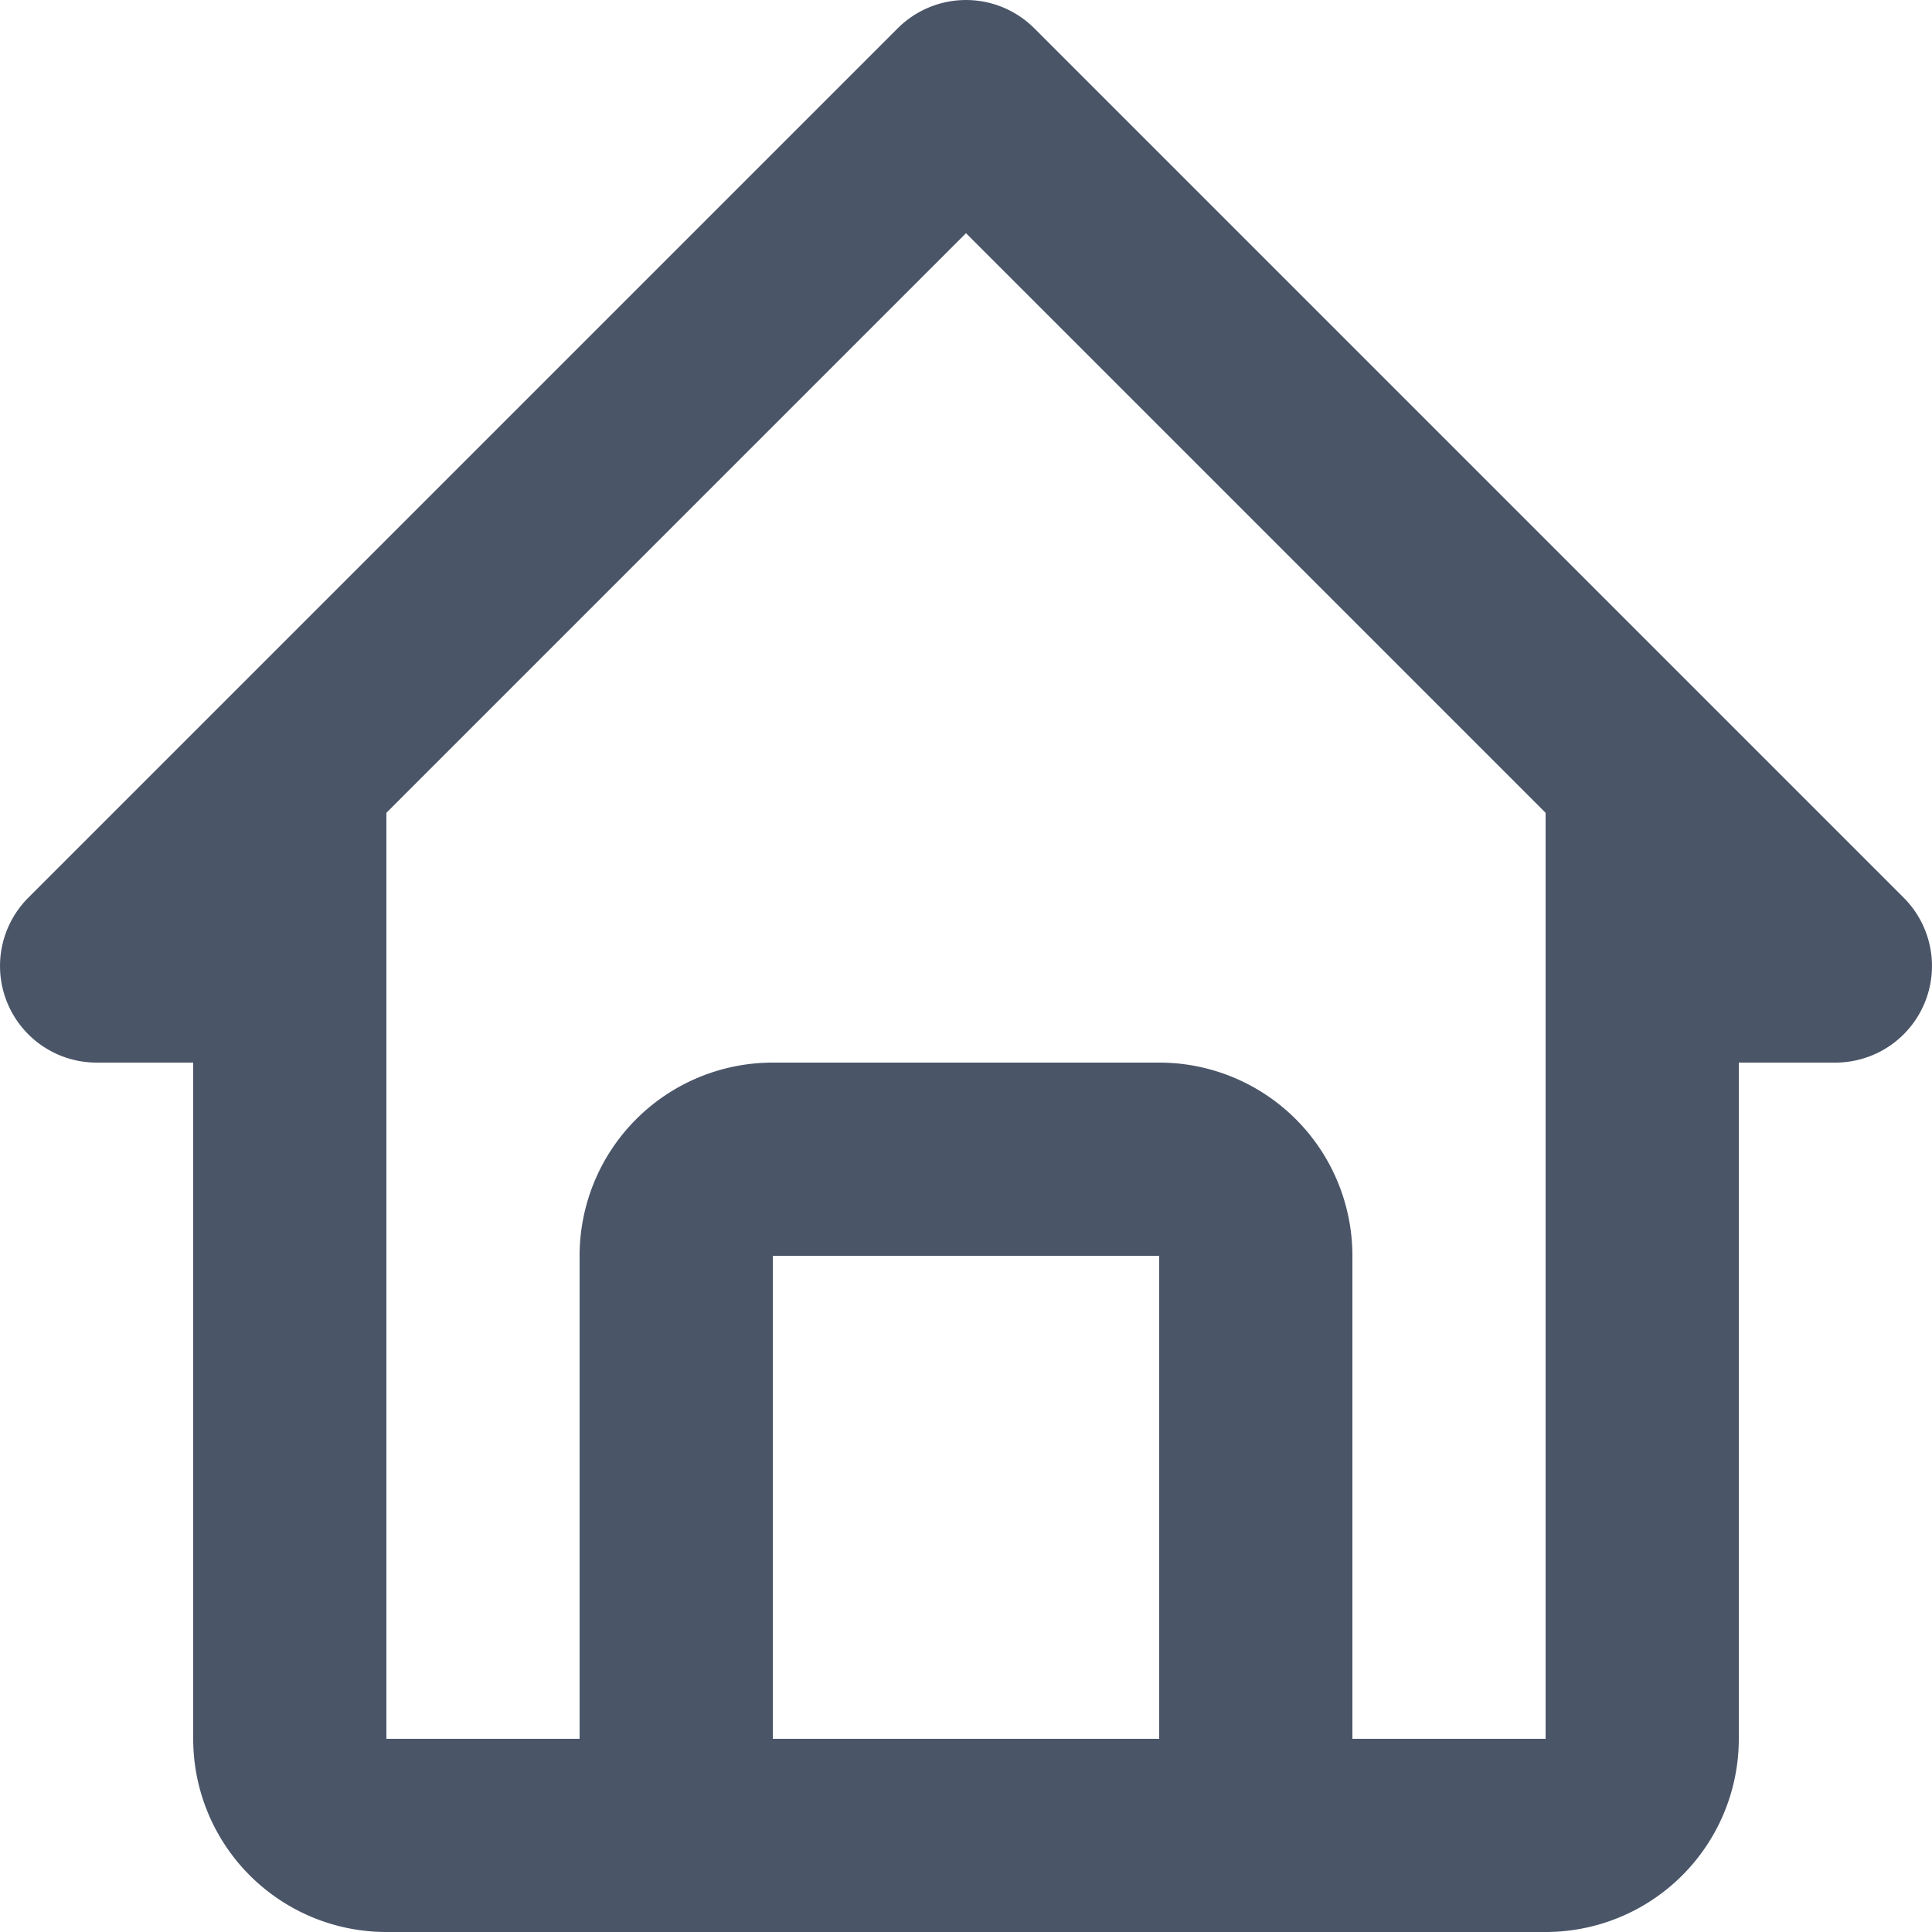
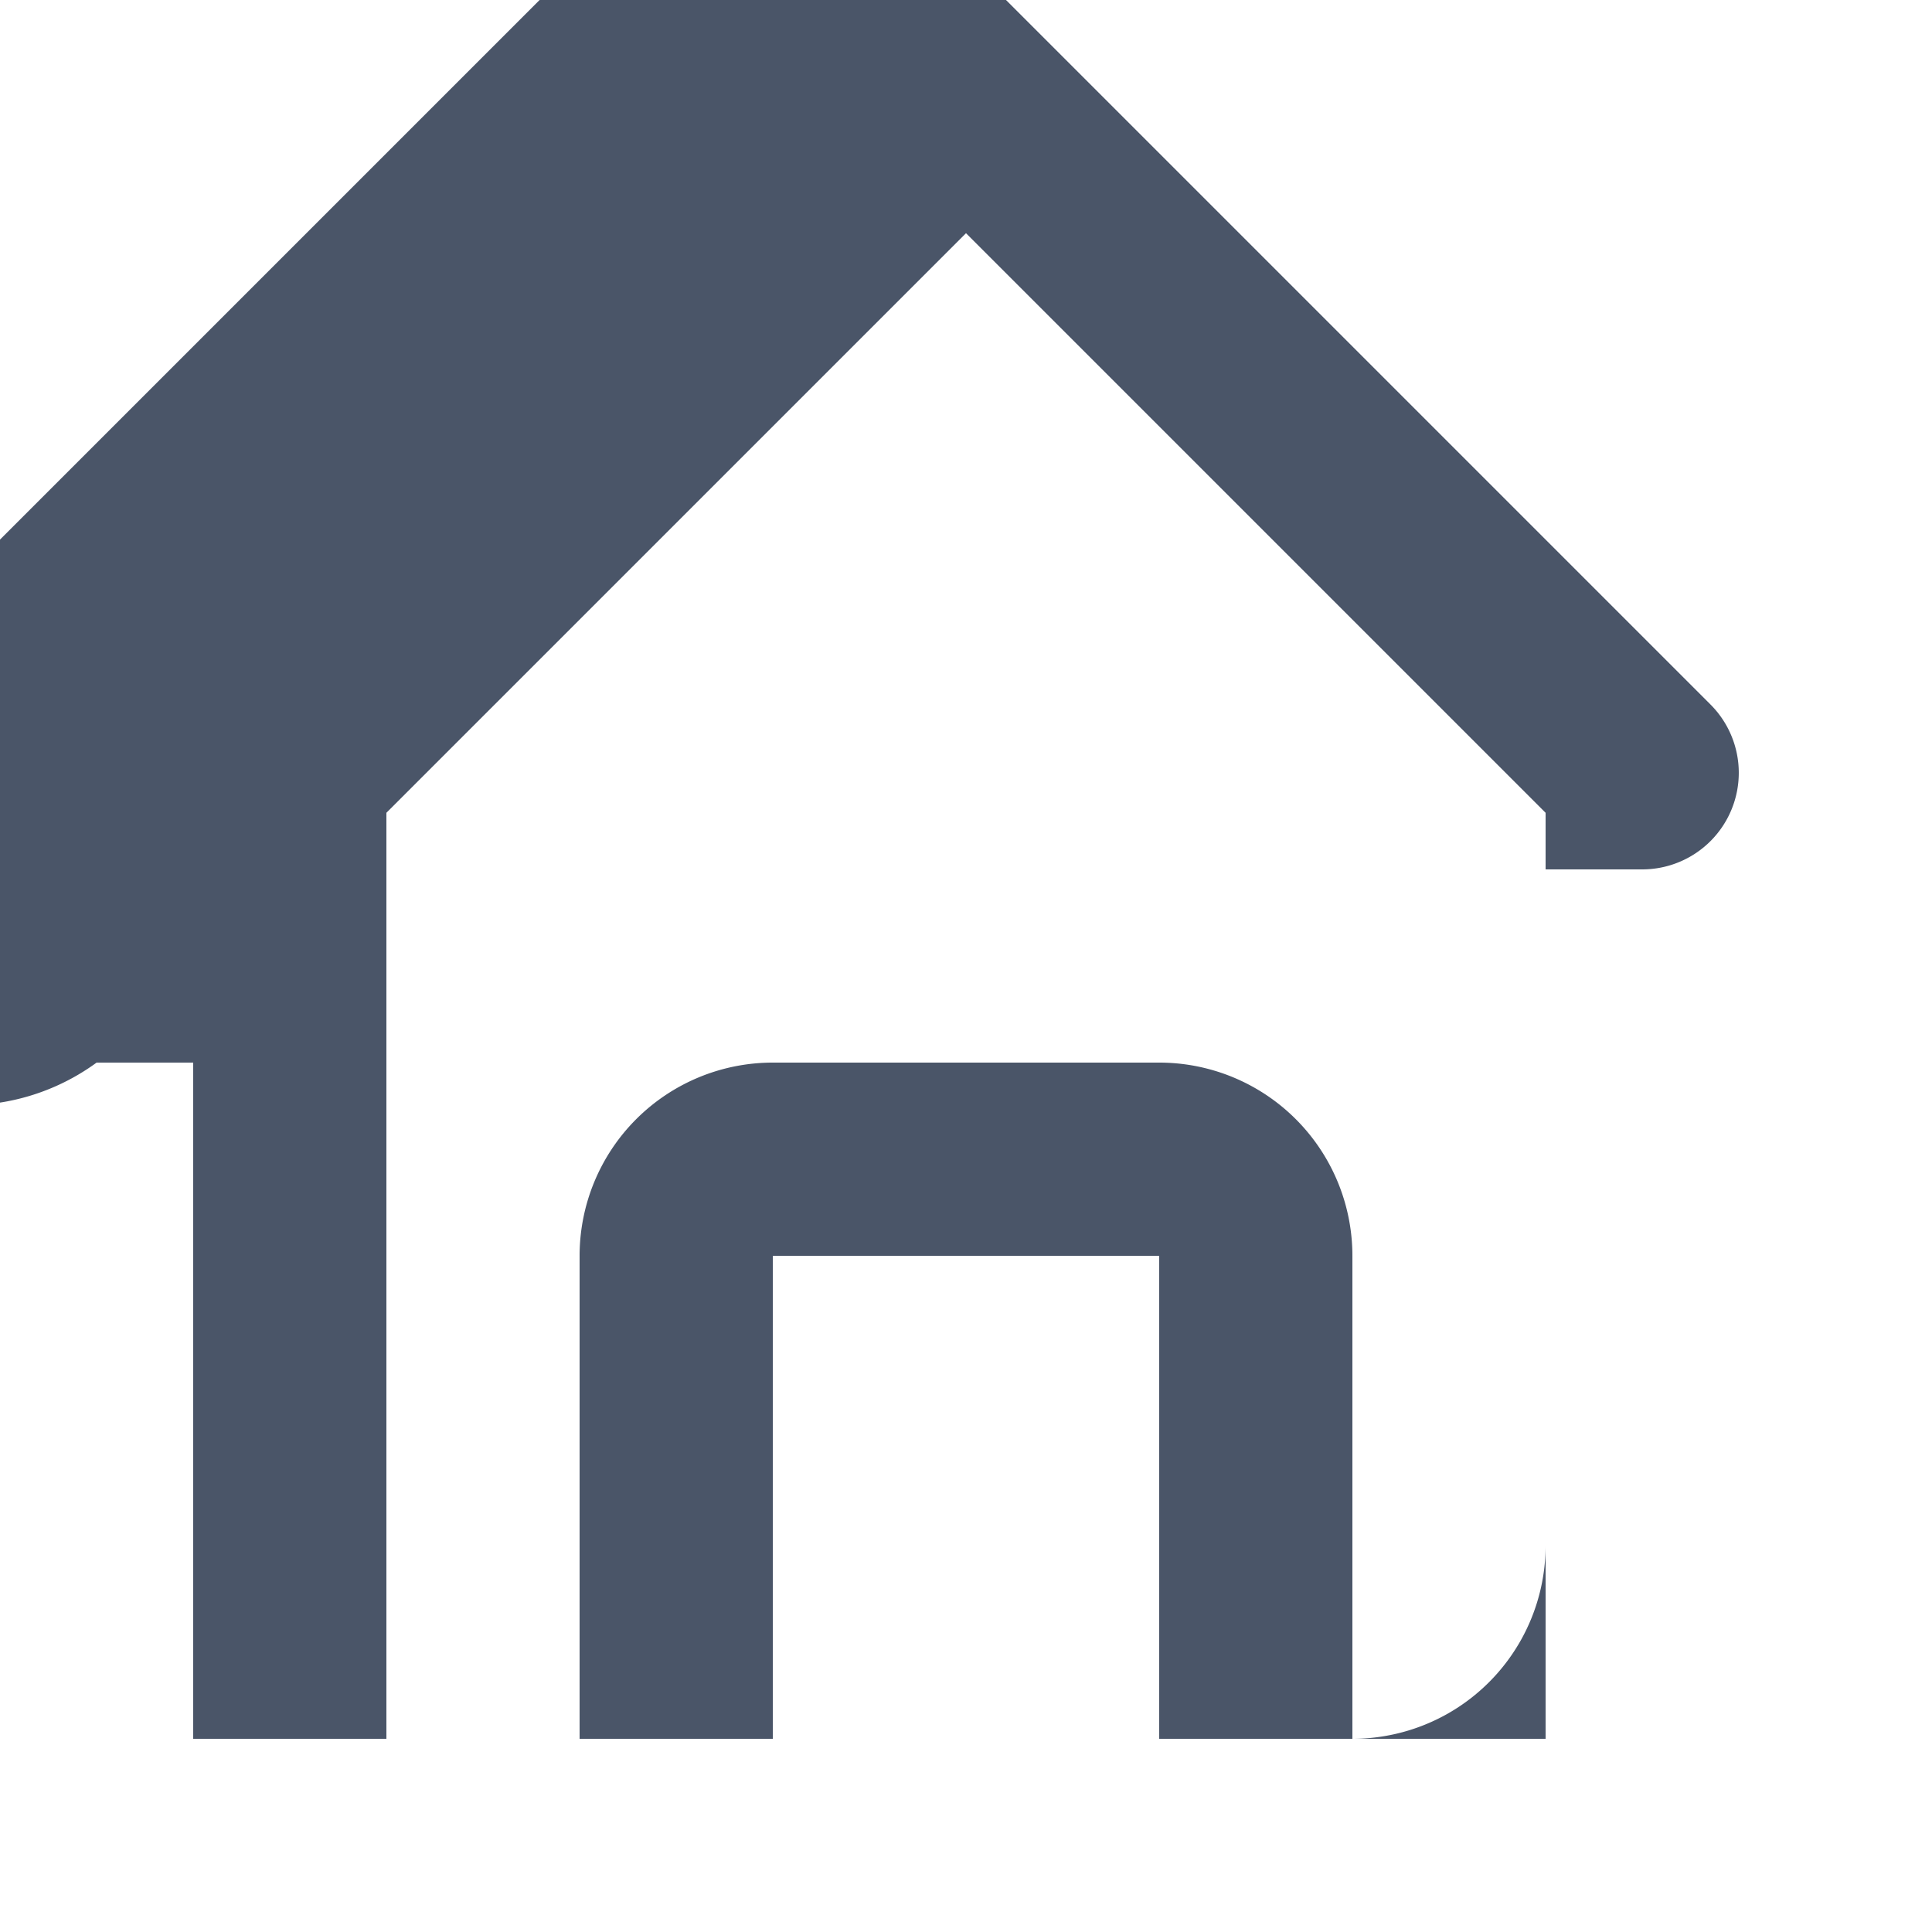
<svg xmlns="http://www.w3.org/2000/svg" width="20" height="20" viewBox="0 0 20 20">
-   <path fill="#4a5568" d="M3 13h1v7a2 2 0 0 0 2 2h12a2 2 0 0 0 2-2v-7h1a1 1 0 0 0 .707-1.707l-9-9a1 1 0 0 0-1.414 0l-9 9A1 1 0 0 0 3 13zm7 7v-5h4v5zm2-15.586l6 6V20h-2v-5a2 2 0 0 0-2-2h-4a2 2 0 0 0-2 2v5H6v-9.586z" transform="translate(-2 -2)" />
+   <path fill="#4a5568" d="M3 13h1v7h12a2 2 0 0 0 2-2v-7h1a1 1 0 0 0 .707-1.707l-9-9a1 1 0 0 0-1.414 0l-9 9A1 1 0 0 0 3 13zm7 7v-5h4v5zm2-15.586l6 6V20h-2v-5a2 2 0 0 0-2-2h-4a2 2 0 0 0-2 2v5H6v-9.586z" transform="translate(-2 -2)" />
</svg>